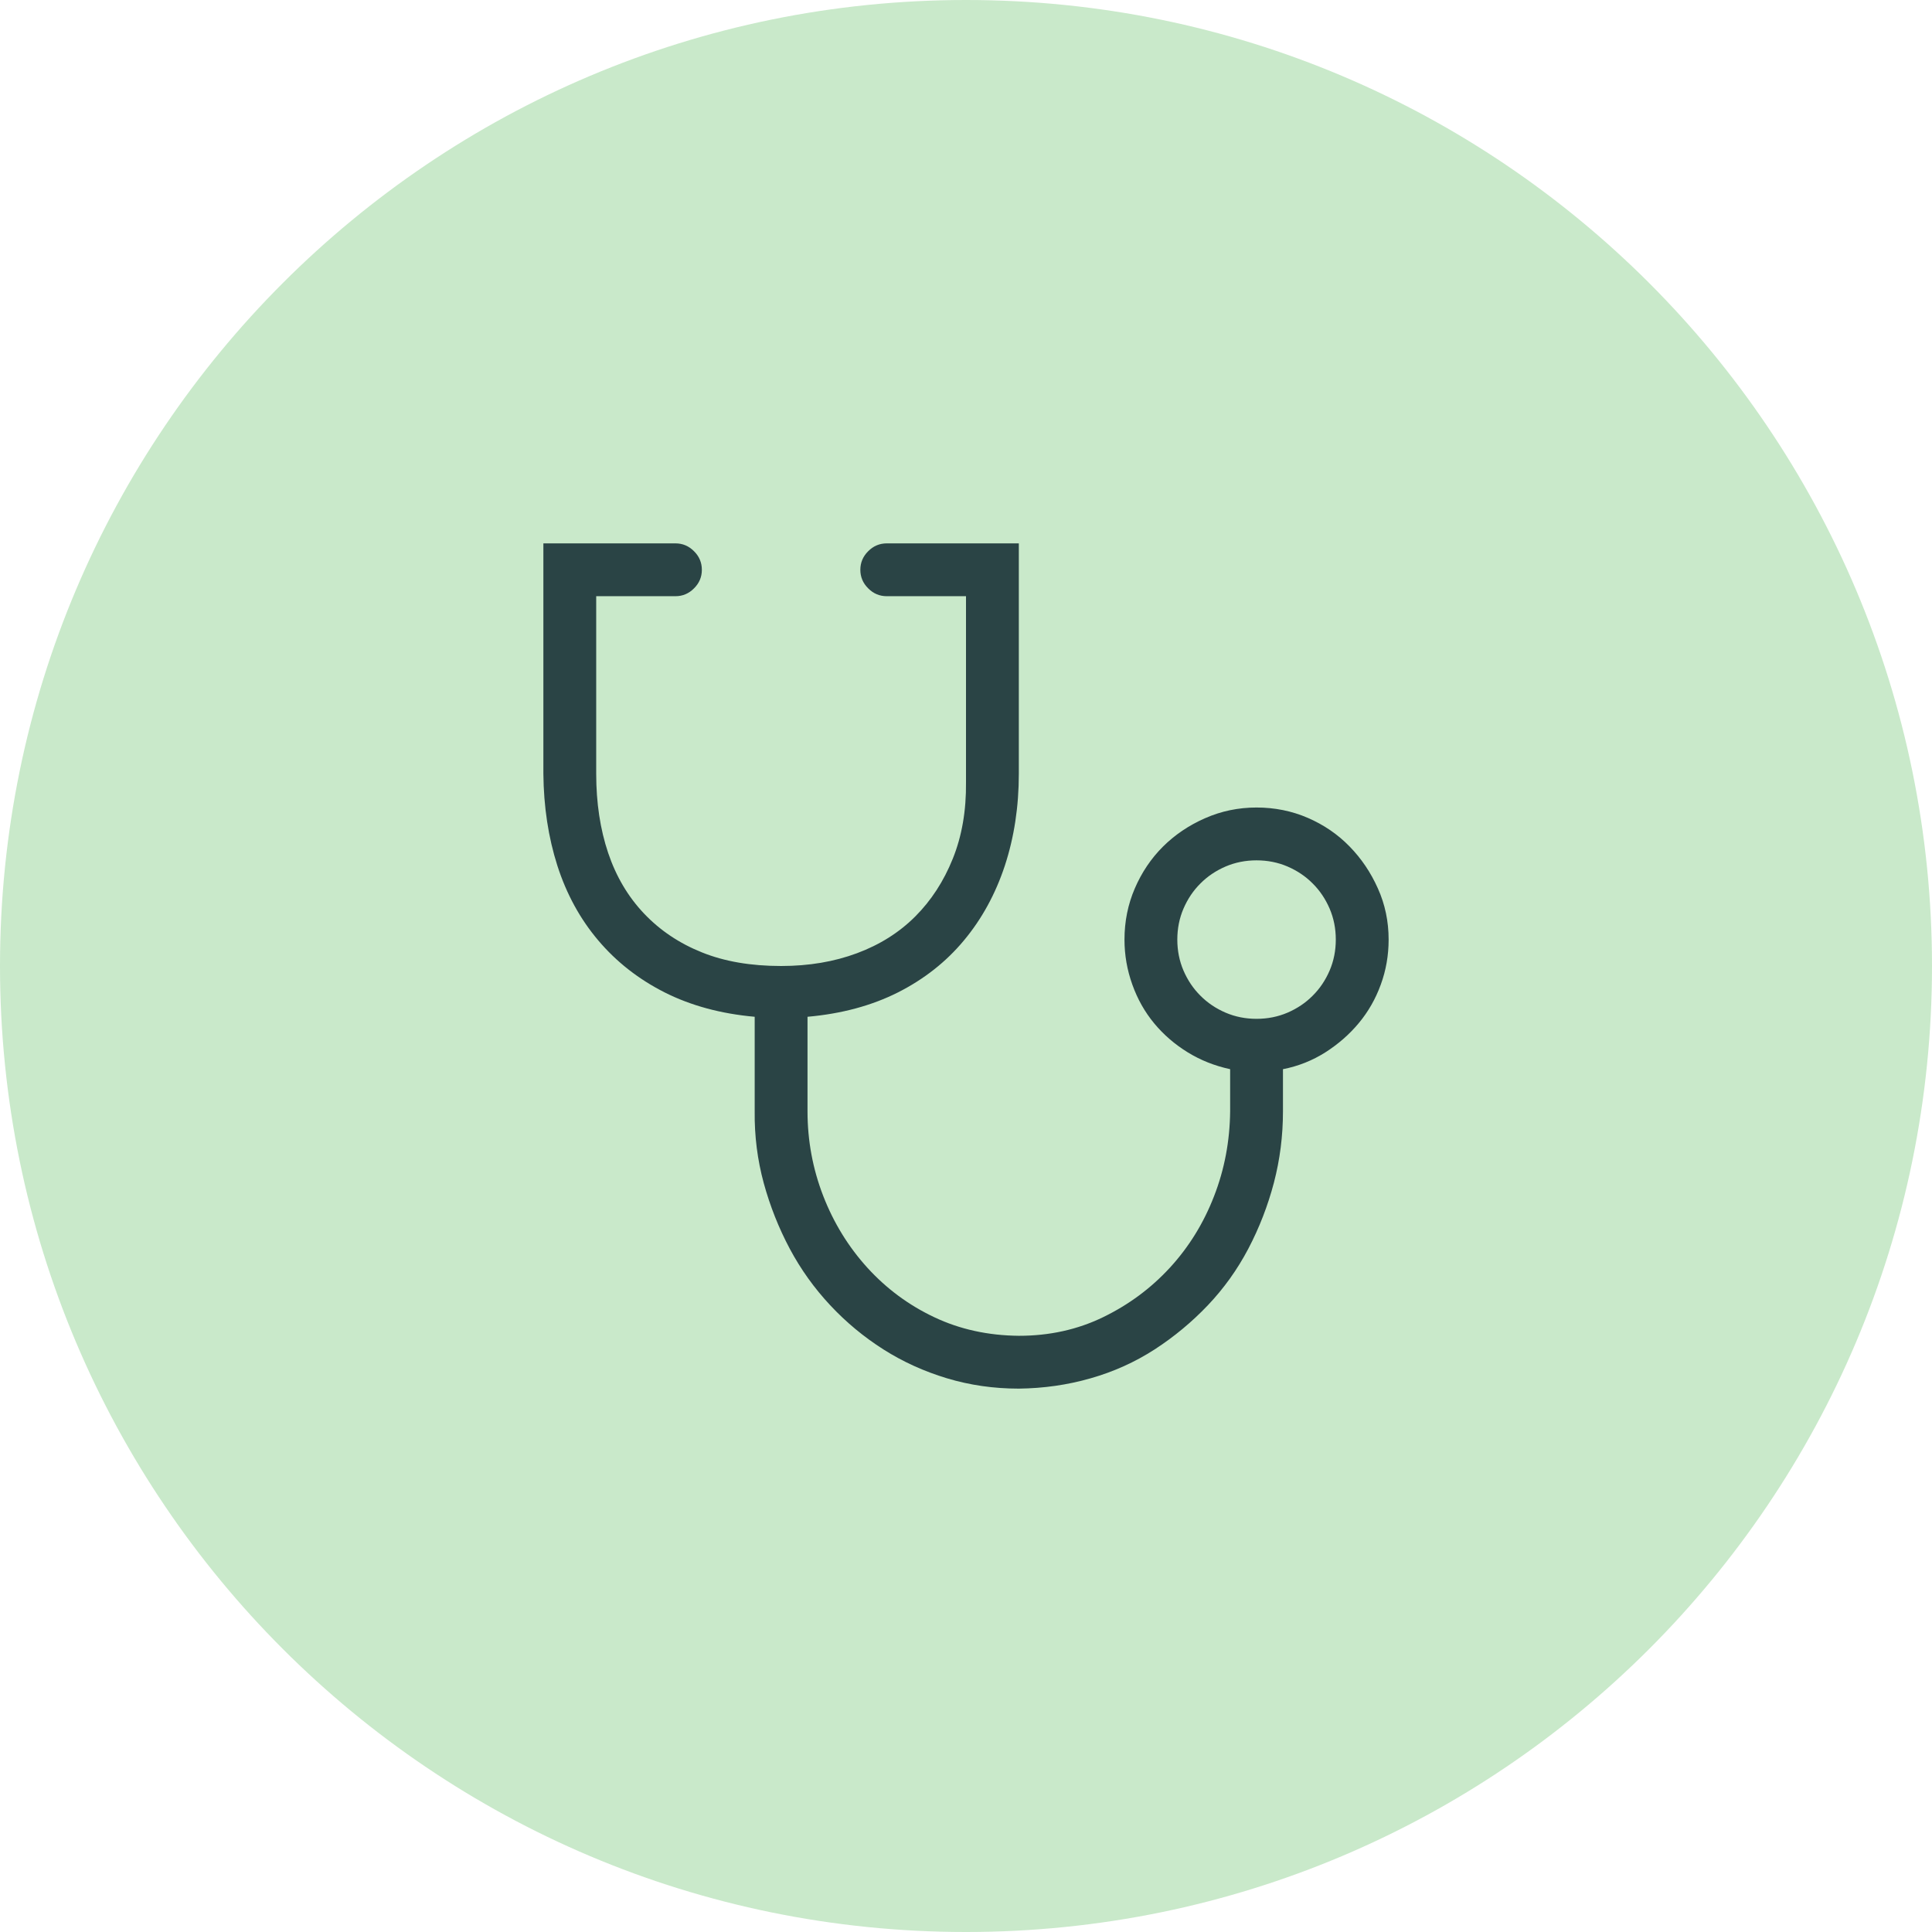
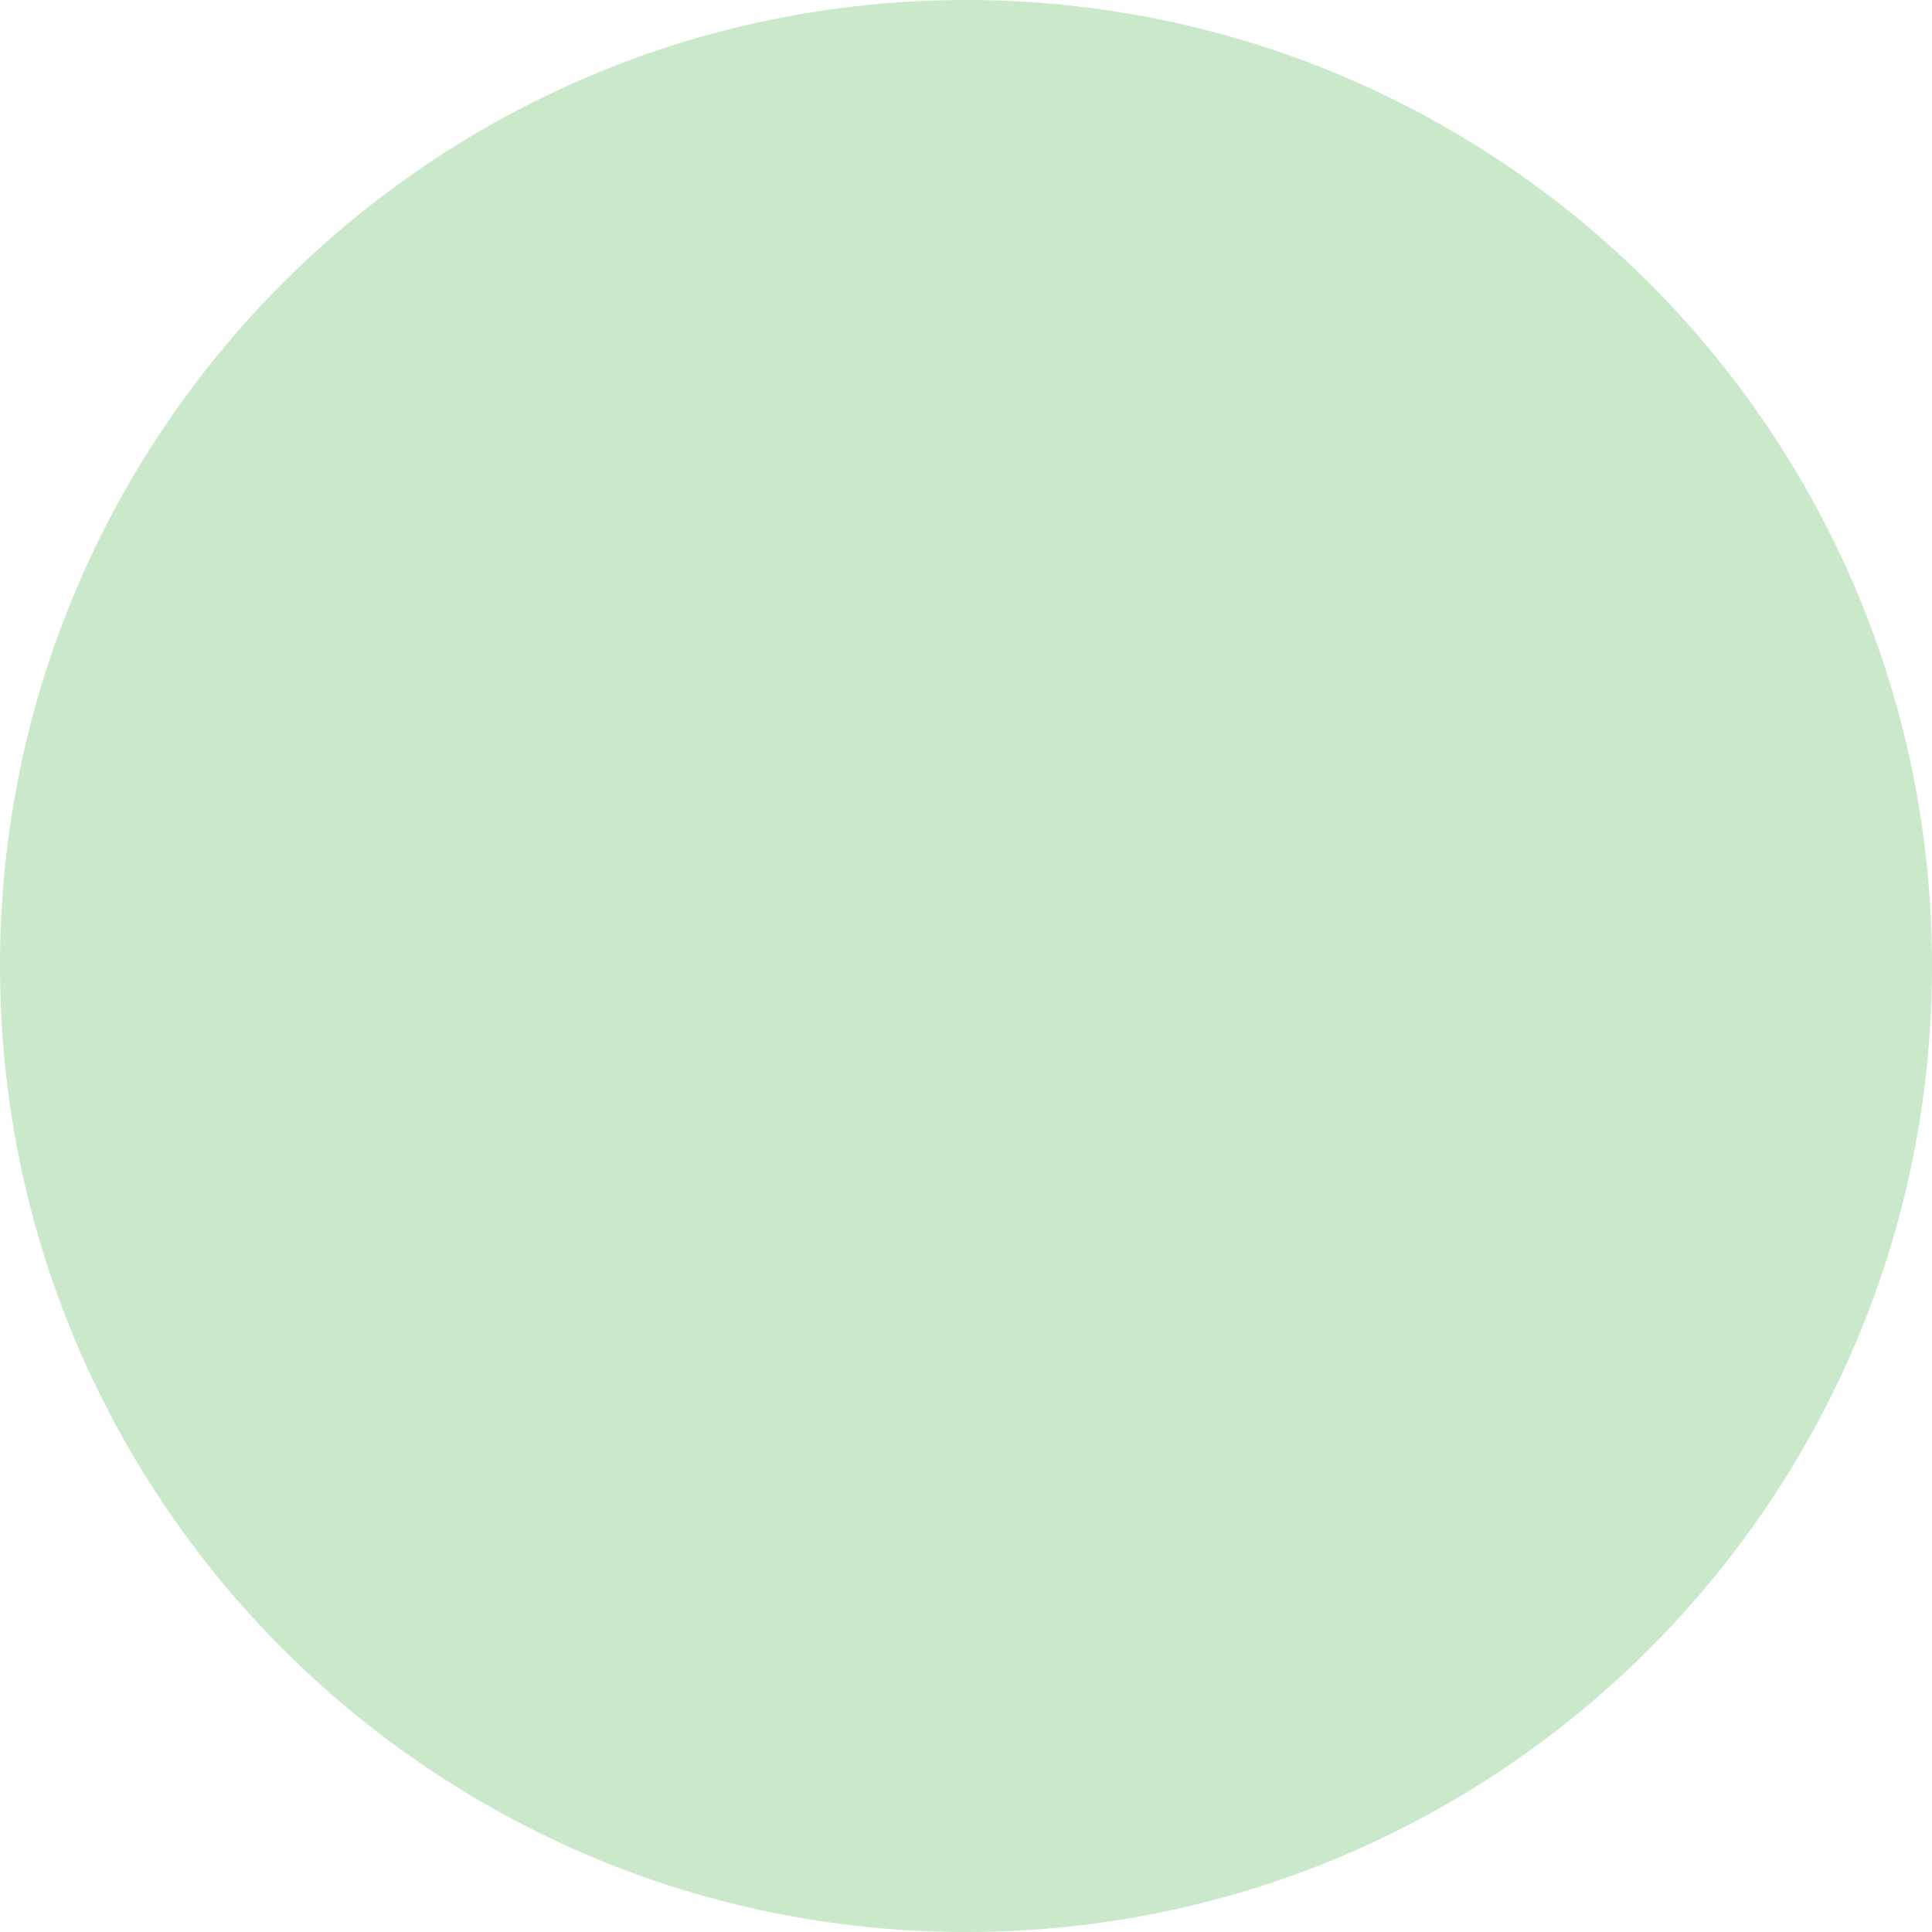
<svg xmlns="http://www.w3.org/2000/svg" width="32" height="32" viewBox="0 0 32 32" fill="none">
  <path d="M0 16C0 7.163 7.163 0 16 0C24.837 0 32 7.163 32 16C32 24.837 24.837 32 16 32C7.163 32 0 24.837 0 16Z" fill="#C9E9CA" />
-   <path d="M20.812 13.375C21.113 13.375 21.396 13.432 21.66 13.546C21.924 13.66 22.155 13.817 22.351 14.018C22.547 14.218 22.704 14.45 22.822 14.715C22.941 14.979 23 15.262 23 15.562C23 15.822 22.957 16.071 22.87 16.308C22.784 16.545 22.663 16.756 22.508 16.943C22.353 17.13 22.168 17.292 21.954 17.429C21.74 17.565 21.505 17.659 21.25 17.709V18.406C21.25 18.812 21.2 19.206 21.1 19.589C20.999 19.972 20.858 20.336 20.676 20.683C20.494 21.029 20.27 21.341 20.006 21.619C19.741 21.897 19.448 22.141 19.124 22.351C18.8 22.56 18.447 22.72 18.064 22.829C17.682 22.939 17.285 22.995 16.875 23C16.46 23 16.064 22.943 15.685 22.829C15.307 22.715 14.956 22.556 14.633 22.351C14.309 22.145 14.015 21.902 13.751 21.619C13.487 21.337 13.263 21.024 13.081 20.683C12.899 20.341 12.755 19.979 12.65 19.596C12.546 19.213 12.495 18.816 12.5 18.406V16.841C11.94 16.791 11.443 16.656 11.01 16.438C10.577 16.219 10.21 15.932 9.909 15.576C9.608 15.221 9.383 14.808 9.232 14.339C9.082 13.87 9.005 13.361 9 12.815V9H11.188C11.306 9 11.409 9.043 11.495 9.13C11.582 9.216 11.625 9.319 11.625 9.438C11.625 9.556 11.582 9.659 11.495 9.745C11.409 9.832 11.306 9.875 11.188 9.875H9.875V12.815C9.875 13.297 9.941 13.735 10.073 14.127C10.205 14.519 10.404 14.854 10.668 15.132C10.932 15.41 11.251 15.624 11.625 15.774C11.999 15.925 12.436 16 12.938 16C13.398 16 13.817 15.929 14.195 15.788C14.574 15.647 14.895 15.444 15.159 15.18C15.424 14.915 15.631 14.596 15.781 14.223C15.932 13.849 16.005 13.427 16 12.958V9.875H14.688C14.569 9.875 14.466 9.832 14.38 9.745C14.293 9.659 14.25 9.556 14.25 9.438C14.25 9.319 14.293 9.216 14.38 9.13C14.466 9.043 14.569 9 14.688 9H16.875V12.815C16.875 13.361 16.797 13.87 16.643 14.339C16.488 14.808 16.262 15.221 15.966 15.576C15.67 15.932 15.305 16.219 14.872 16.438C14.439 16.656 13.94 16.791 13.375 16.841V18.406C13.375 18.894 13.462 19.361 13.635 19.808C13.808 20.254 14.052 20.651 14.366 20.997C14.681 21.343 15.05 21.617 15.474 21.817C15.898 22.018 16.365 22.12 16.875 22.125C17.381 22.125 17.846 22.023 18.27 21.817C18.693 21.612 19.062 21.339 19.377 20.997C19.691 20.655 19.935 20.261 20.108 19.814C20.282 19.368 20.37 18.898 20.375 18.406V17.709C20.12 17.654 19.885 17.561 19.671 17.429C19.457 17.297 19.272 17.137 19.117 16.95C18.962 16.763 18.841 16.549 18.755 16.308C18.668 16.066 18.625 15.818 18.625 15.562C18.625 15.262 18.682 14.979 18.796 14.715C18.91 14.45 19.065 14.22 19.261 14.024C19.457 13.829 19.689 13.671 19.958 13.553C20.227 13.434 20.512 13.375 20.812 13.375ZM20.812 16.875C20.995 16.875 21.166 16.841 21.325 16.773C21.485 16.704 21.624 16.611 21.742 16.492C21.861 16.374 21.954 16.235 22.023 16.075C22.091 15.916 22.125 15.745 22.125 15.562C22.125 15.38 22.091 15.209 22.023 15.05C21.954 14.89 21.861 14.751 21.742 14.633C21.624 14.514 21.485 14.421 21.325 14.352C21.166 14.284 20.995 14.25 20.812 14.25C20.63 14.25 20.459 14.284 20.3 14.352C20.14 14.421 20.001 14.514 19.883 14.633C19.764 14.751 19.671 14.89 19.602 15.05C19.534 15.209 19.5 15.38 19.5 15.562C19.5 15.745 19.534 15.916 19.602 16.075C19.671 16.235 19.764 16.374 19.883 16.492C20.001 16.611 20.14 16.704 20.3 16.773C20.459 16.841 20.63 16.875 20.812 16.875Z" fill="#2A4445" />
</svg>